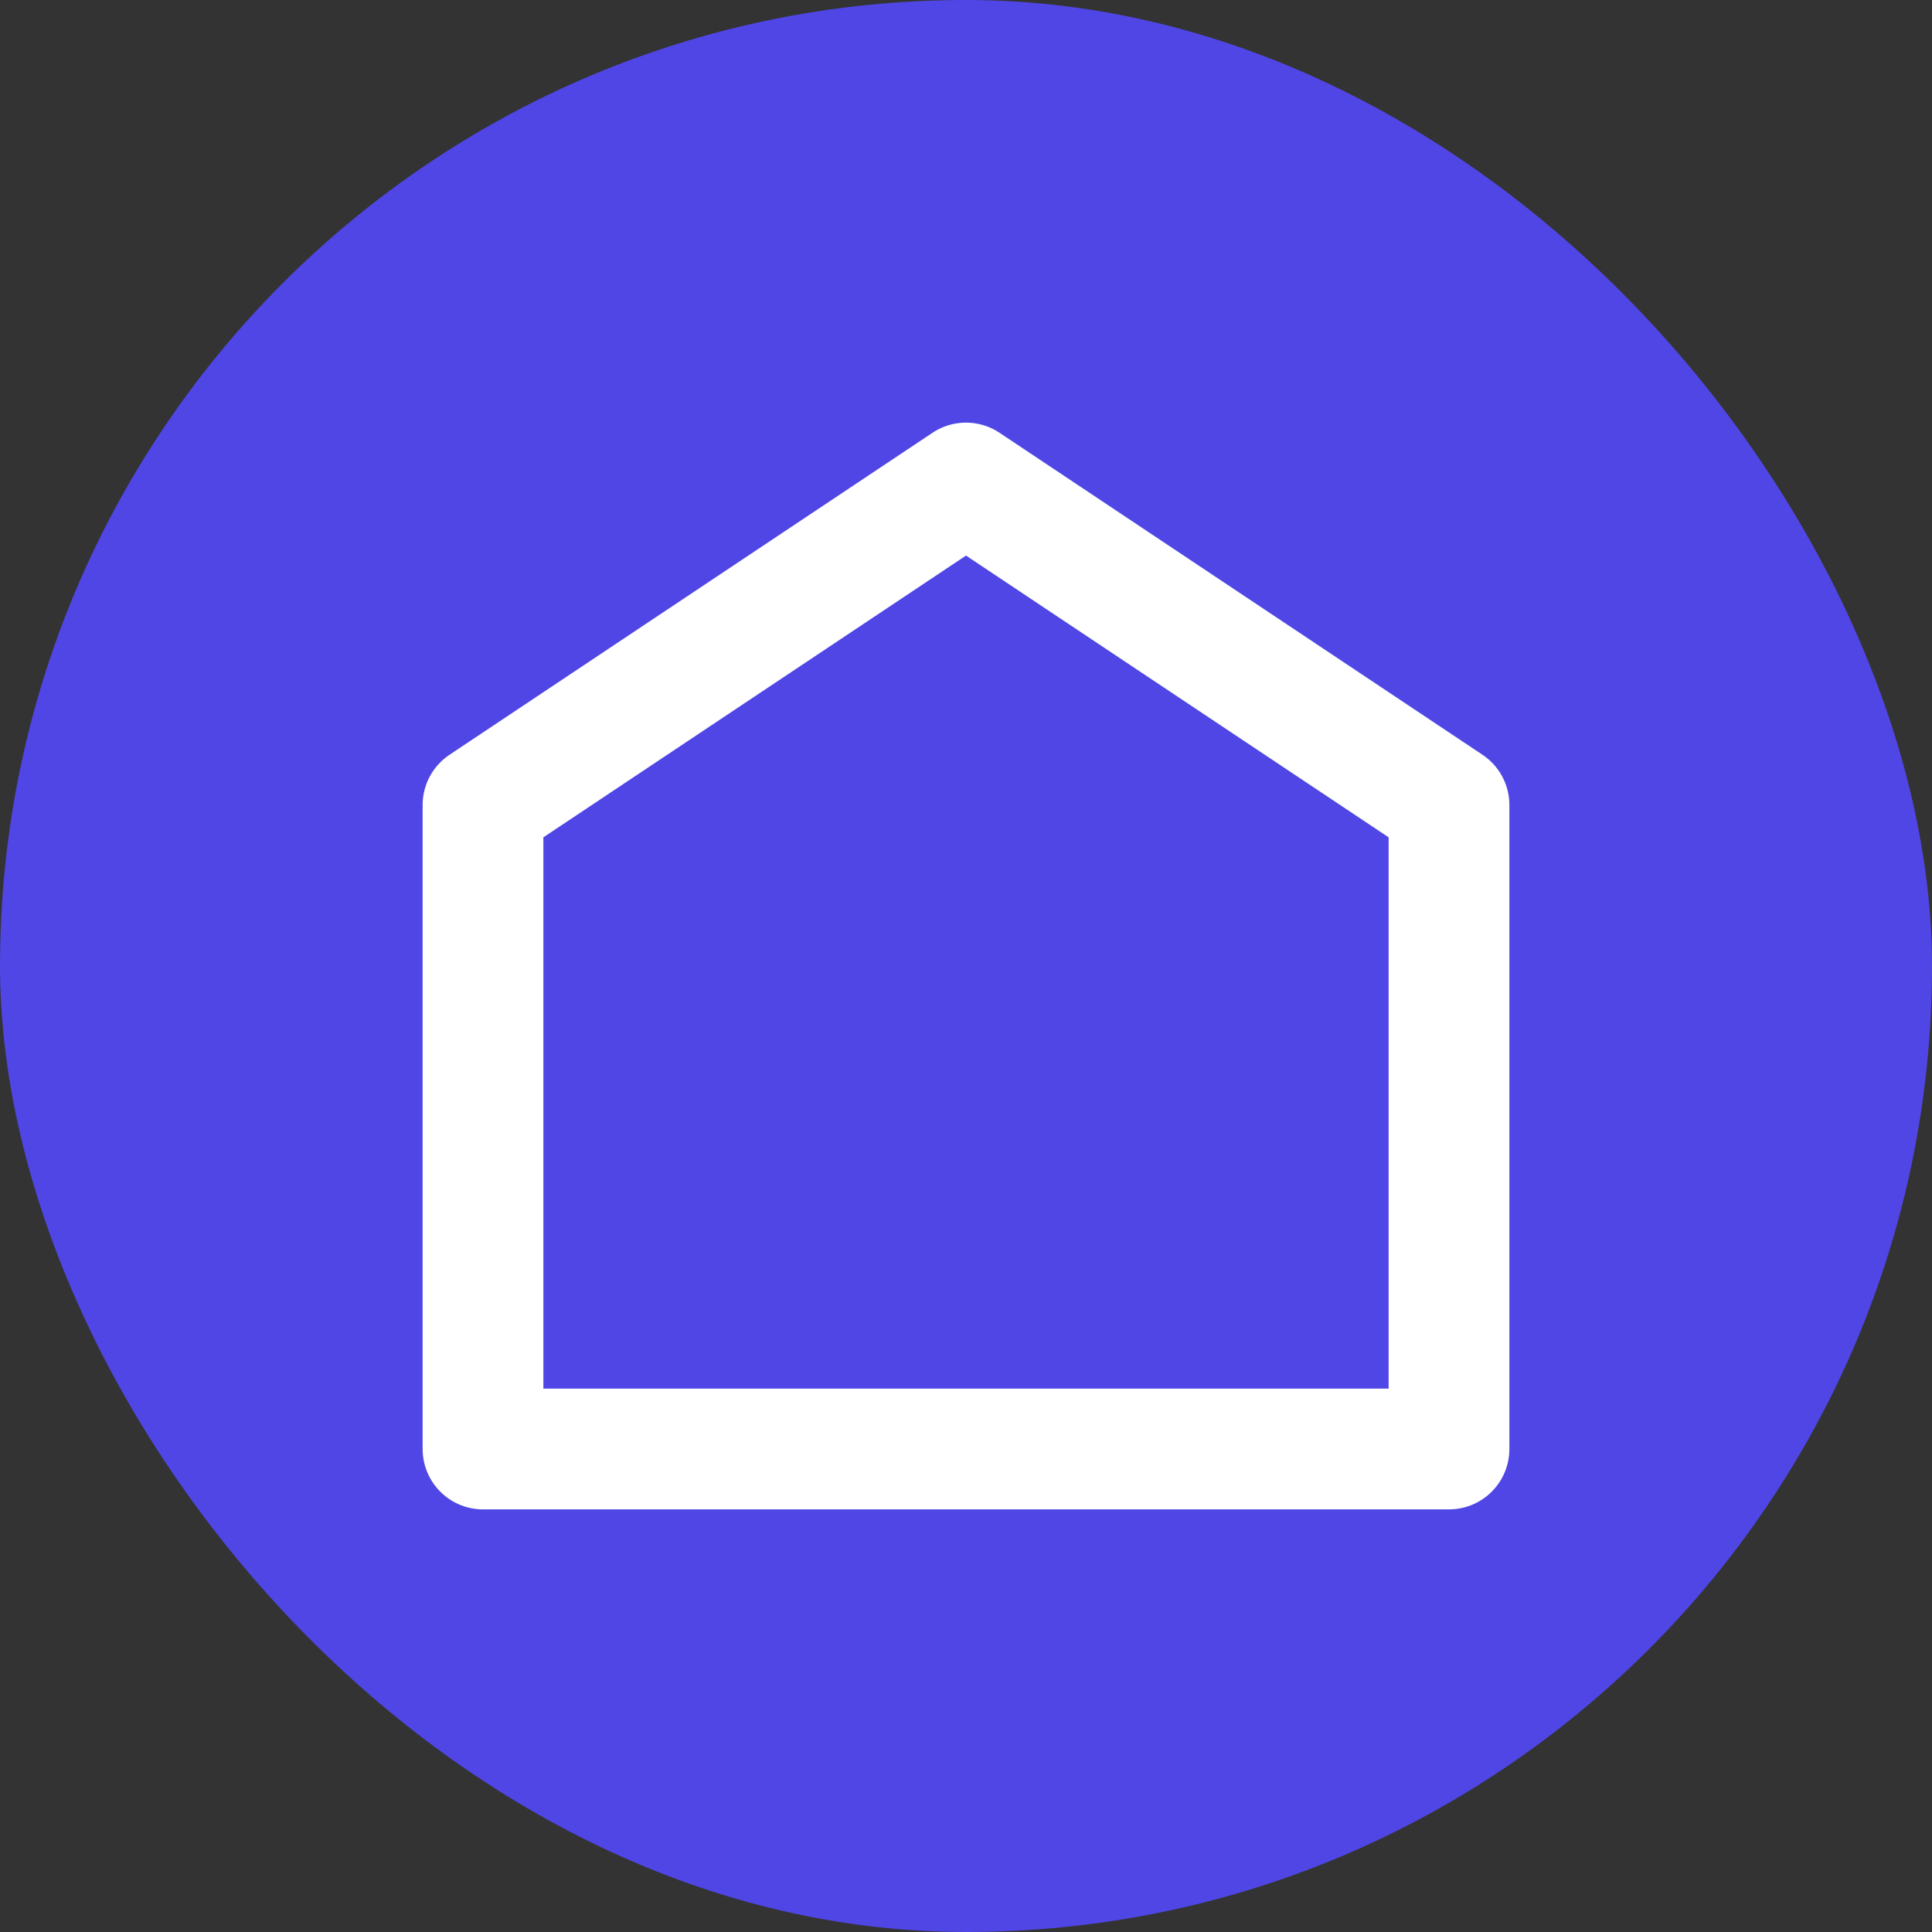
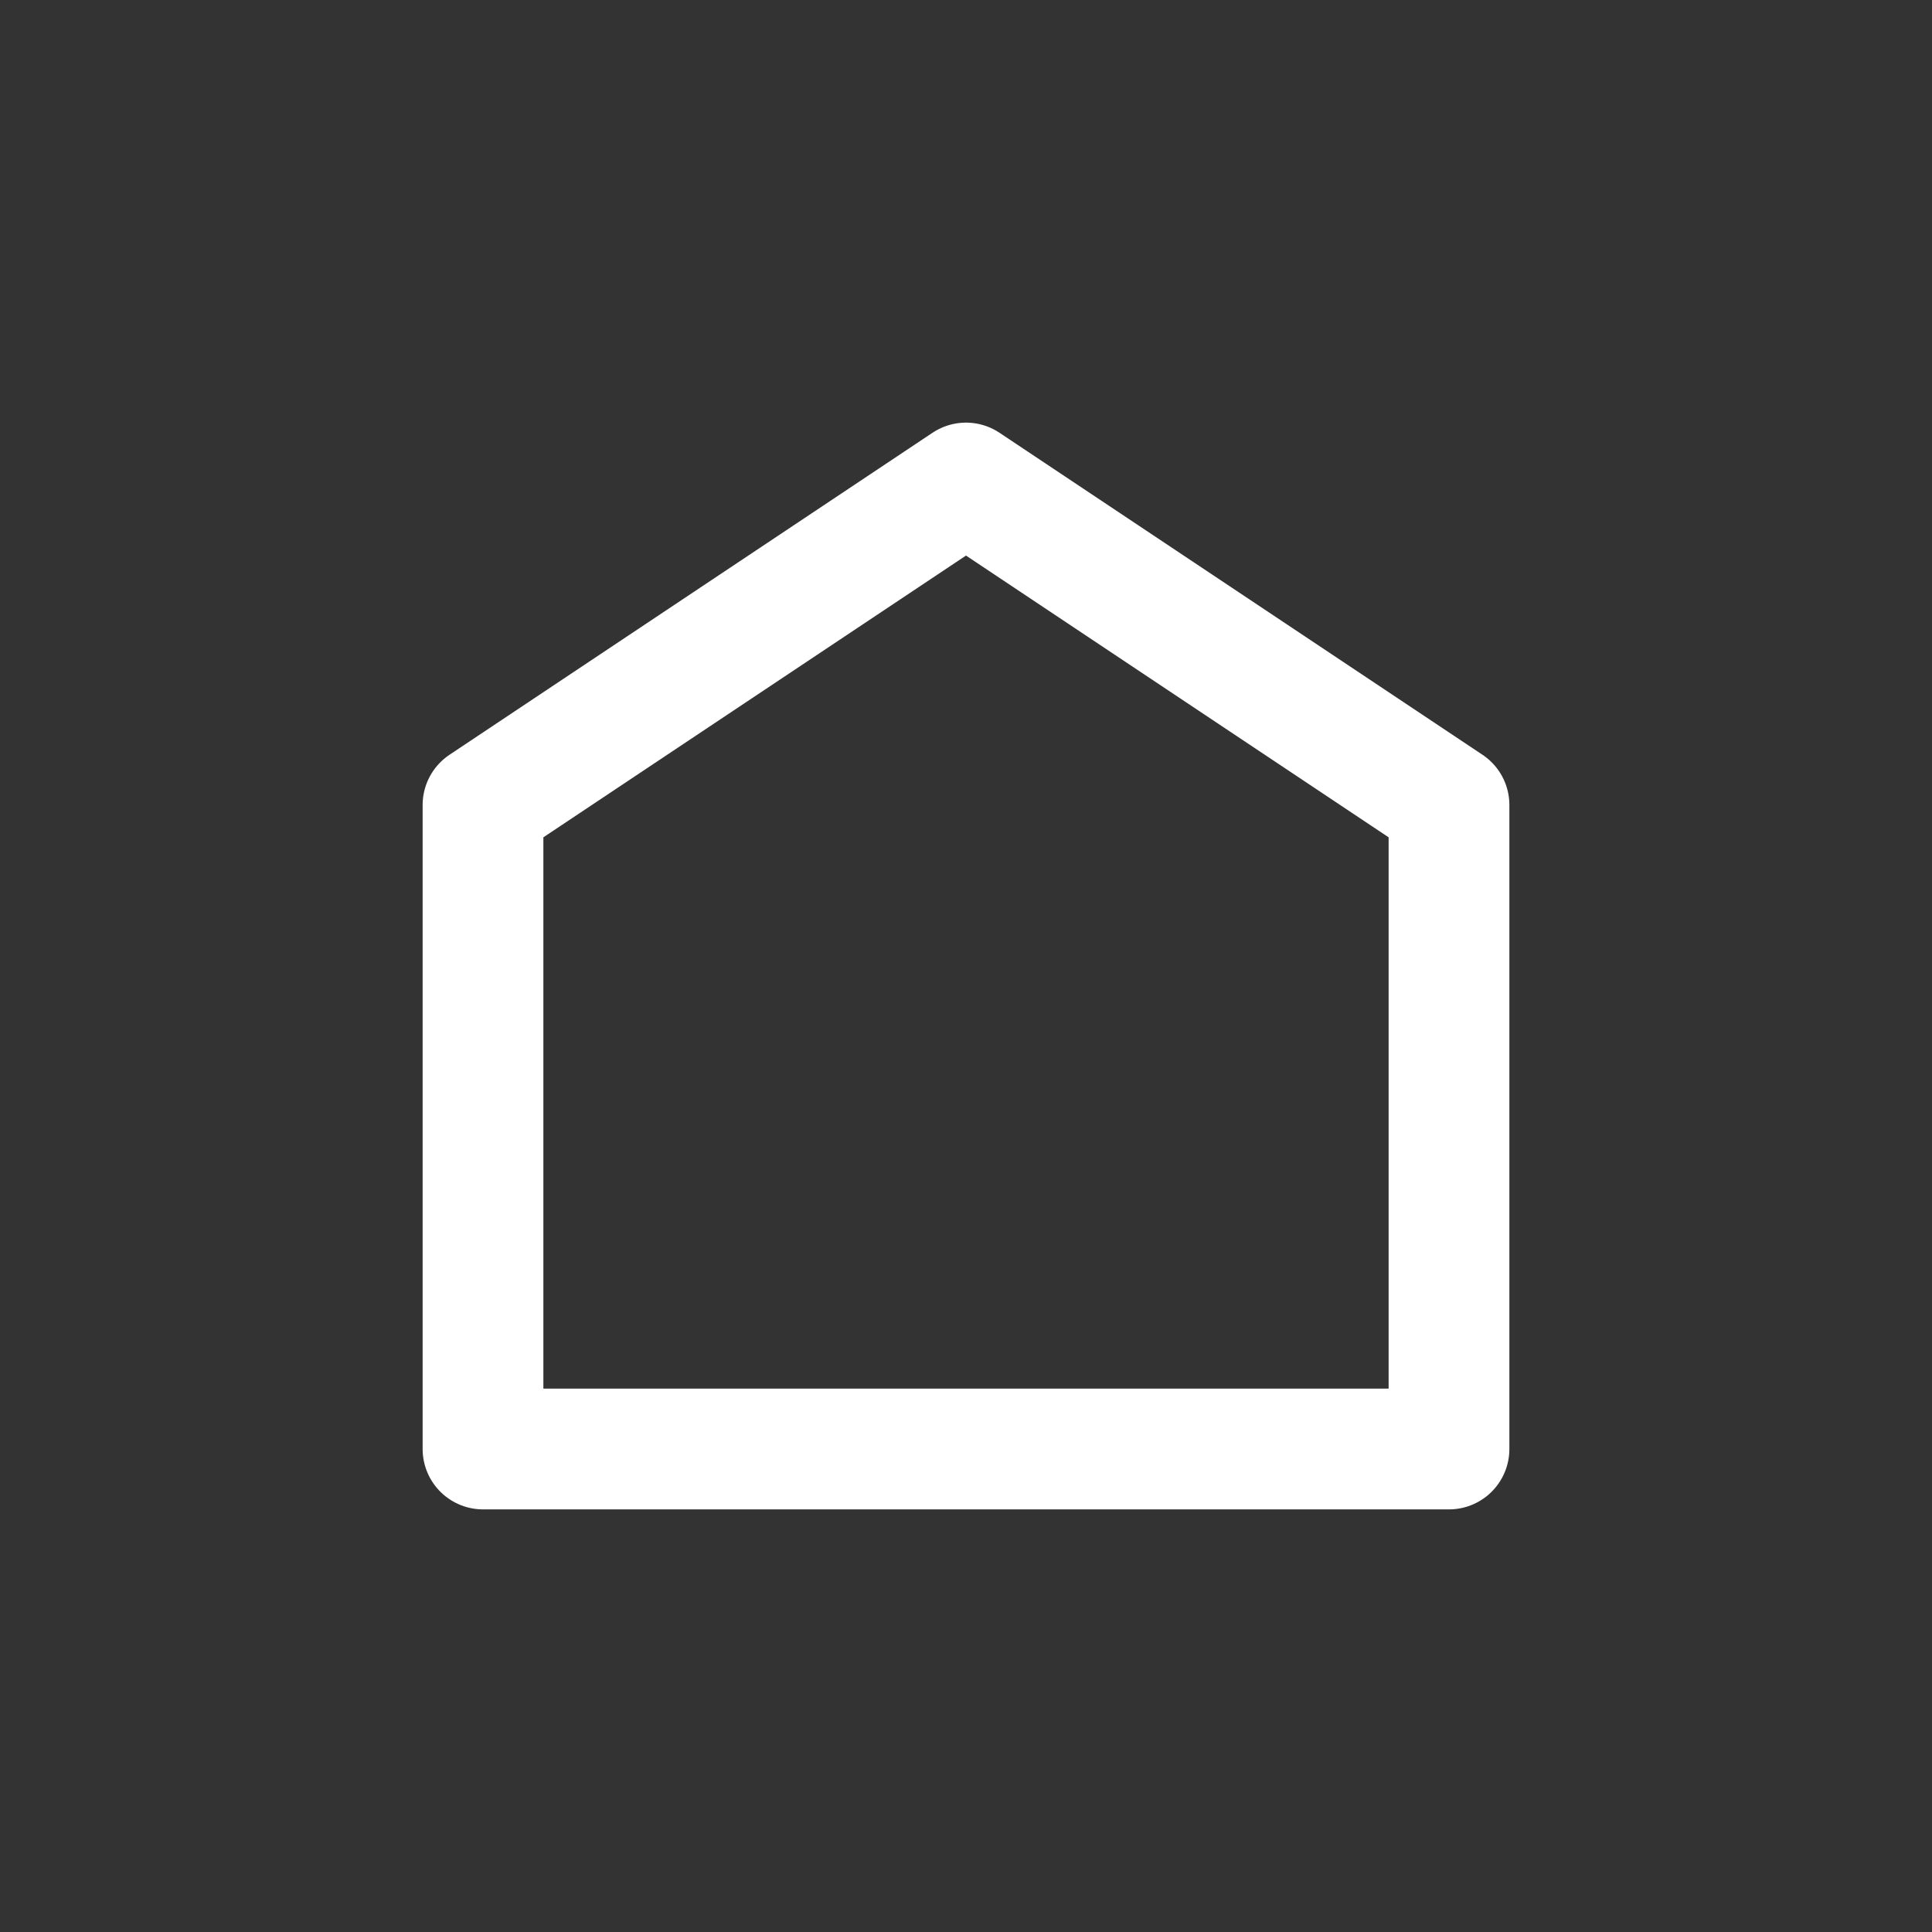
<svg xmlns="http://www.w3.org/2000/svg" width="24" height="24" viewBox="0 0 24 24" fill="none">
  <rect x="0" y="0" width="24" height="24" fill="#333333" stroke="none" />
-   <rect width="24" height="24" rx="12" fill="#4F46E5" />
-   <path d="M12 6L18 10V18H6V10L12 6Z" stroke="white" stroke-width="1.5" stroke-linecap="round" stroke-linejoin="round" />
+   <path d="M12 6L18 10V18H6V10Z" stroke="white" stroke-width="1.5" stroke-linecap="round" stroke-linejoin="round" />
</svg>